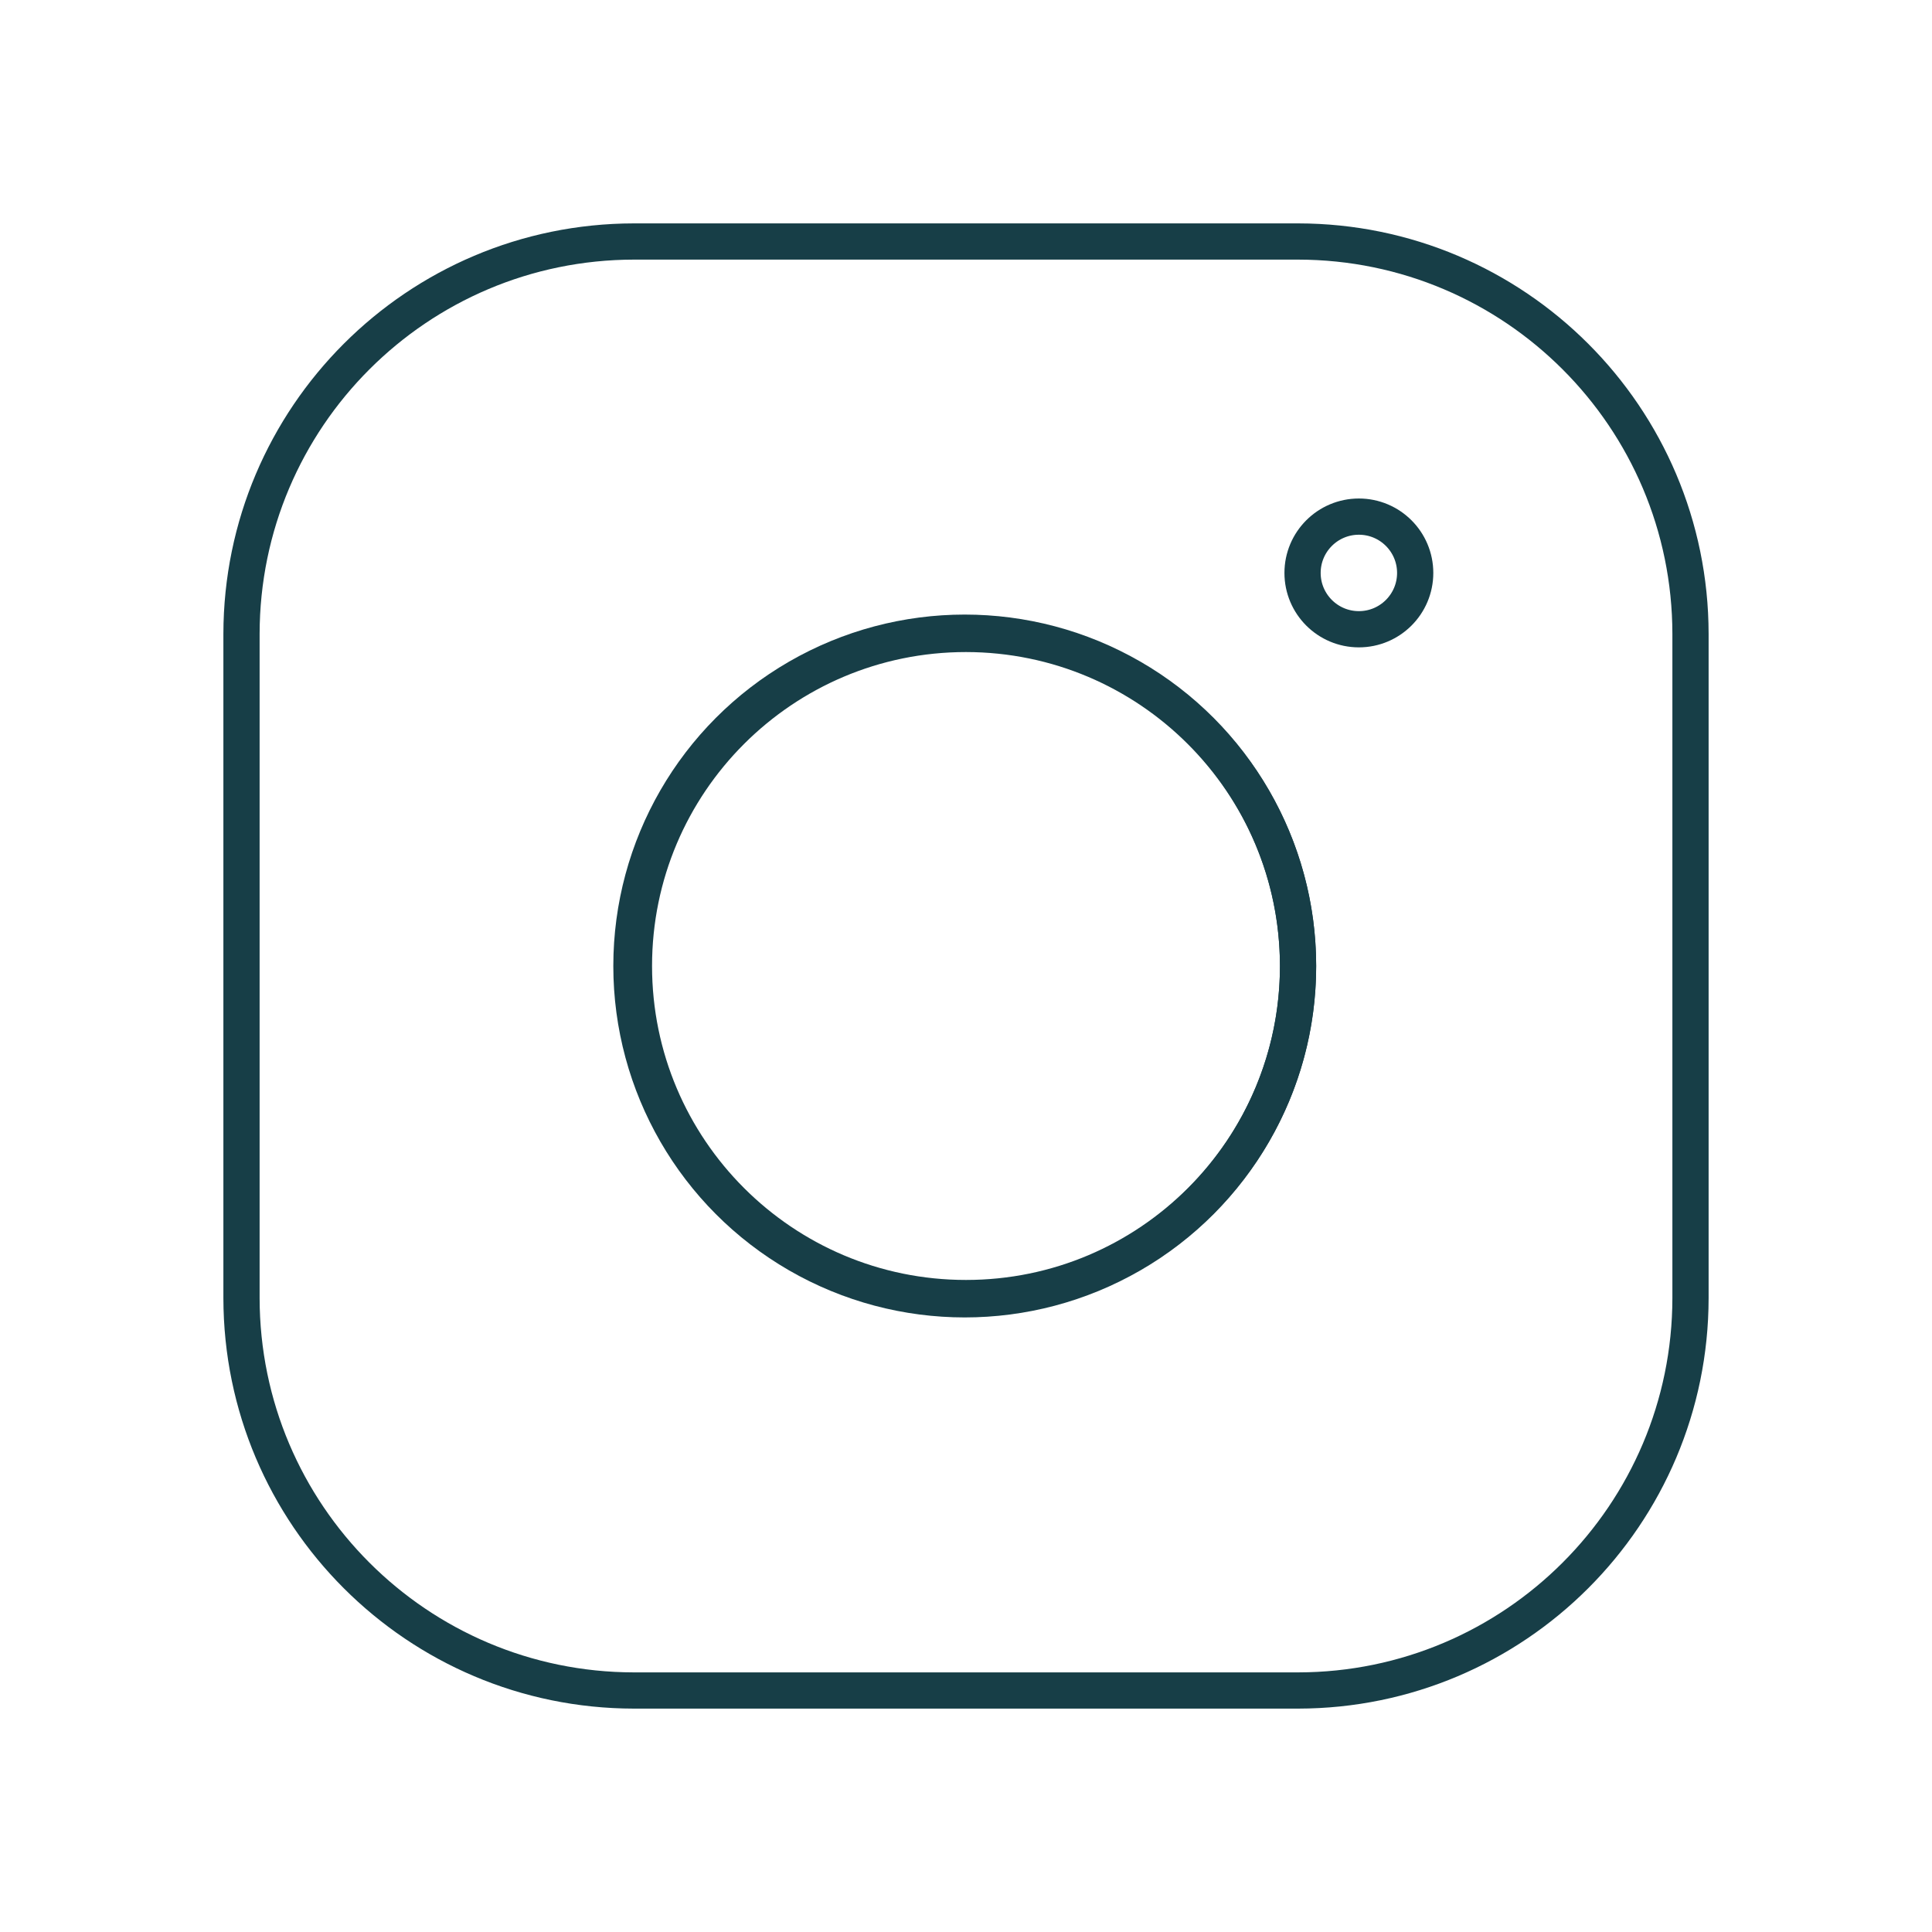
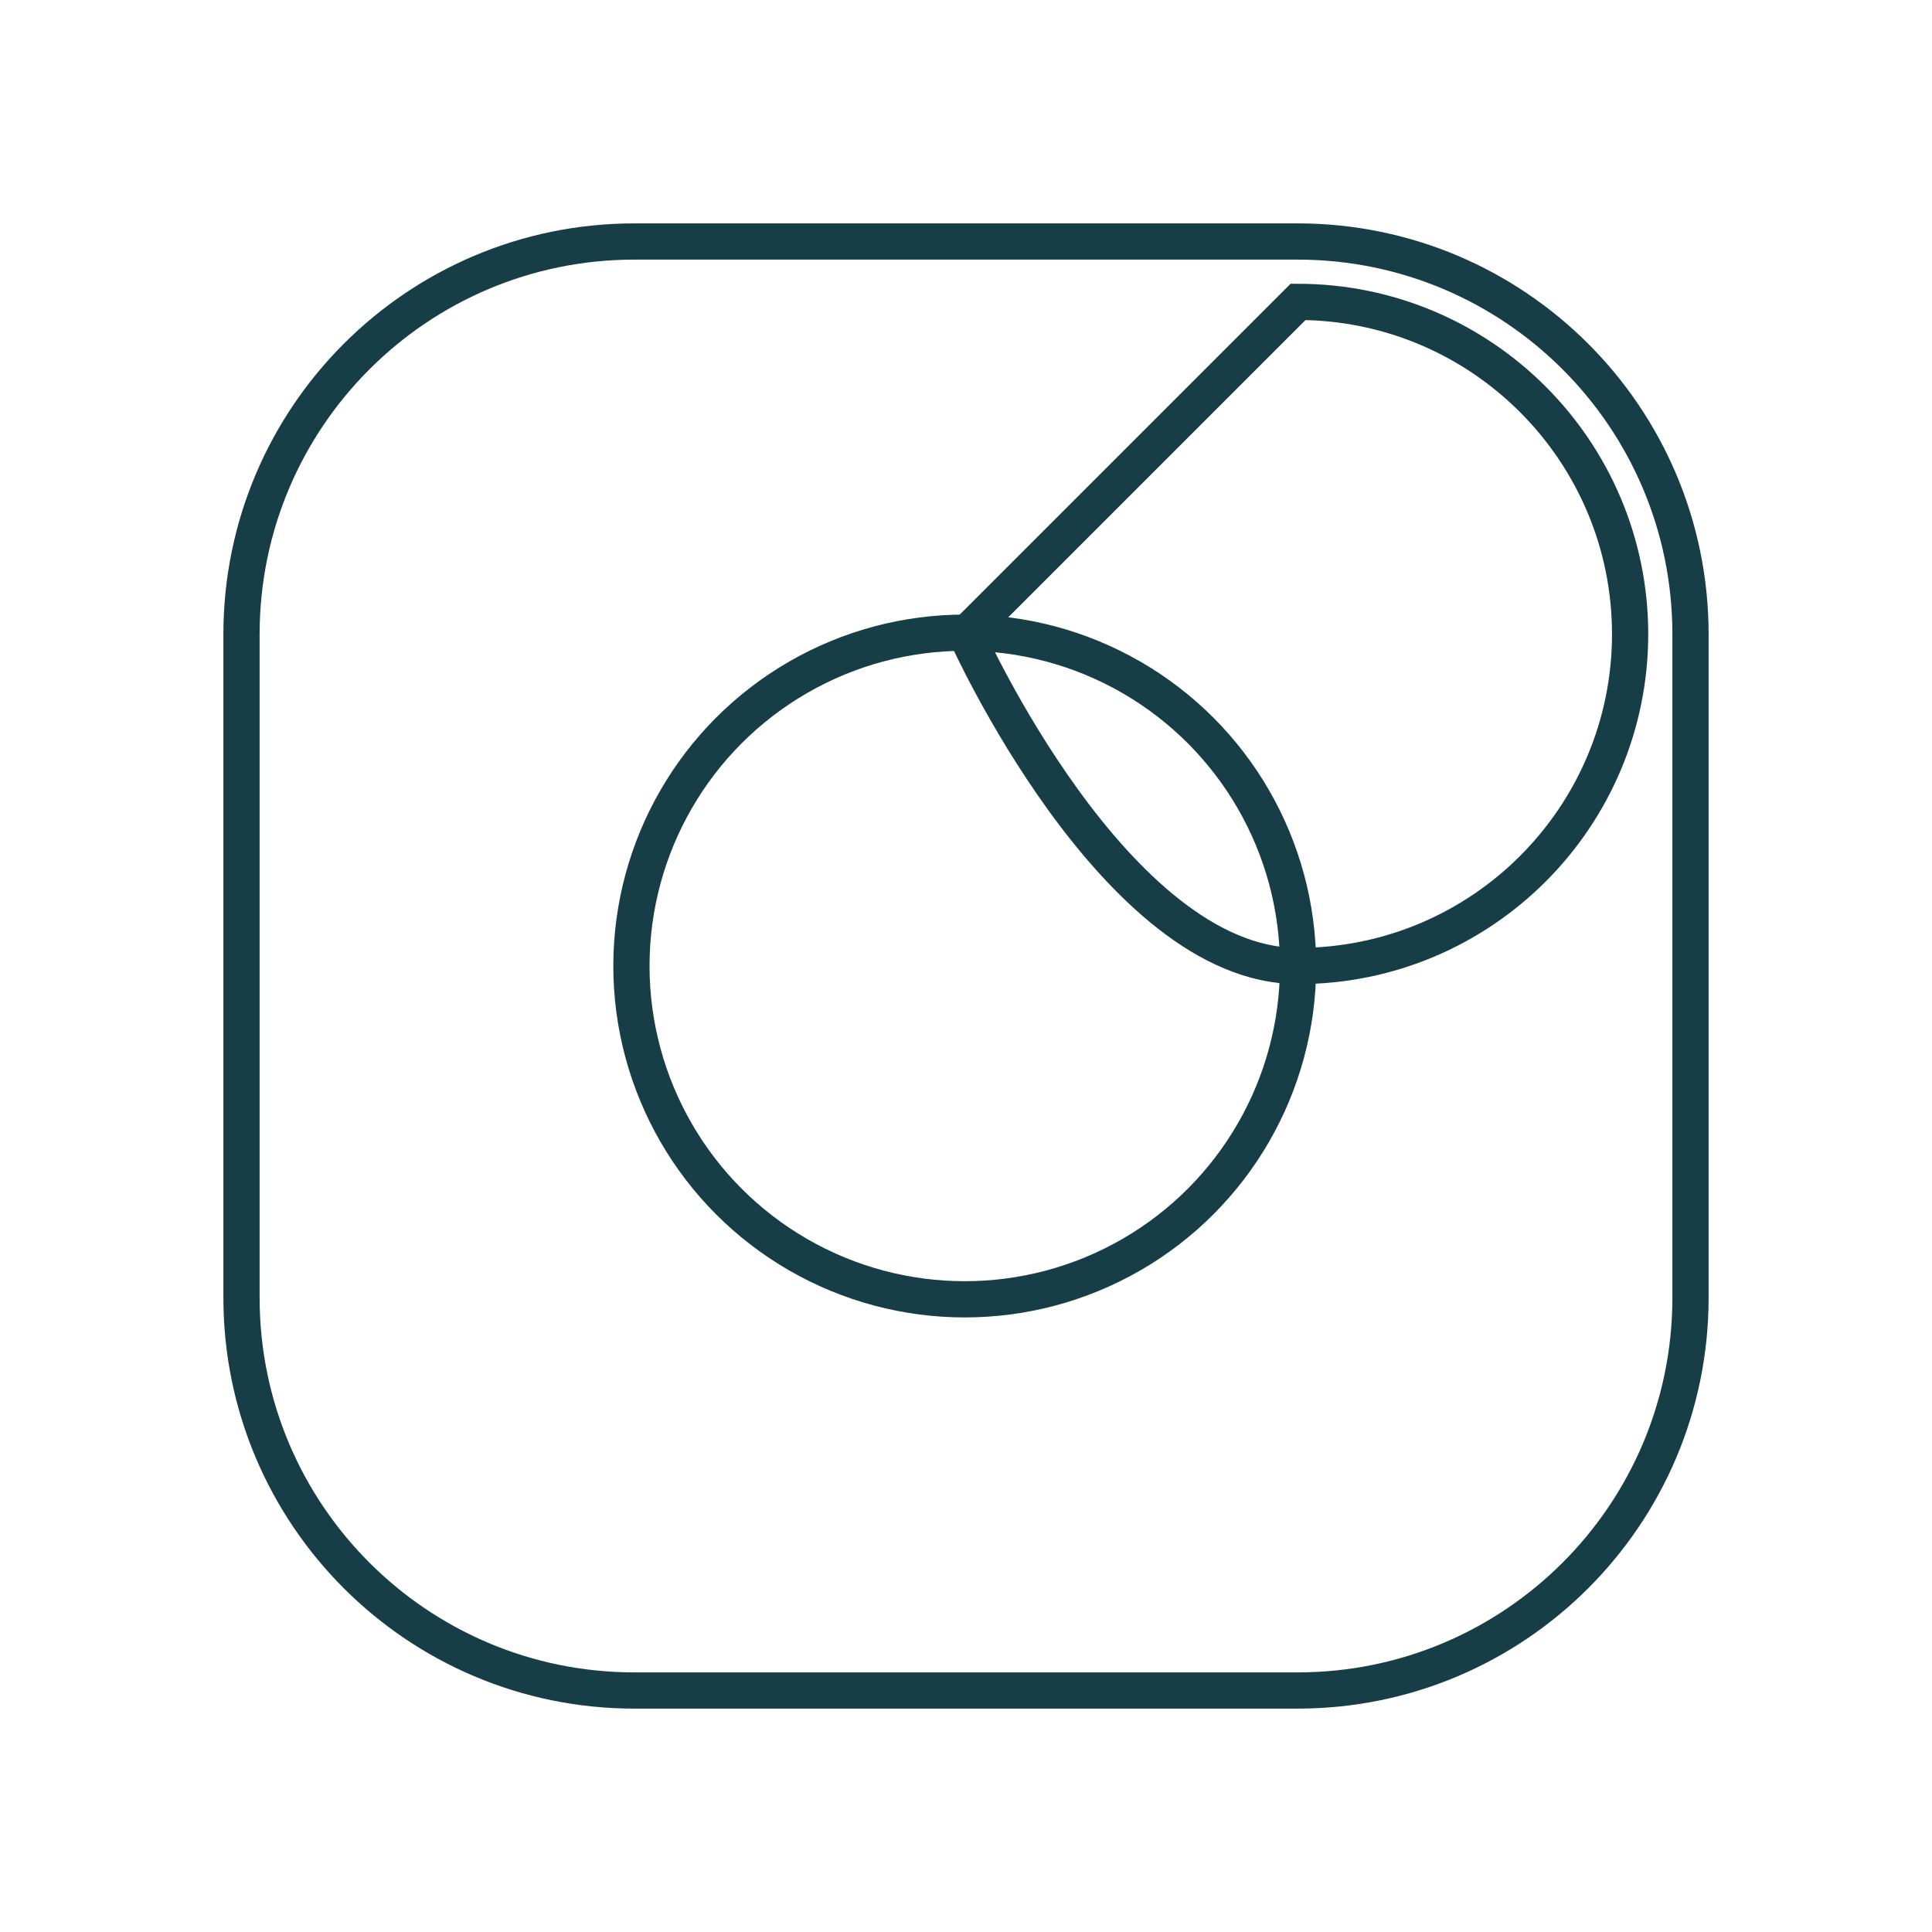
<svg xmlns="http://www.w3.org/2000/svg" id="Flat" viewBox="0 0 800 800">
  <defs>
    <style>
      .cls-1 {
        stroke: #173e47;
      }

      .cls-1, .cls-2 {
        fill: none;
        stroke-miterlimit: 10;
        stroke-width: 15px;
      }

      .cls-2 {
        stroke: #173e47;
      }
    </style>
  </defs>
-   <path class="cls-2" d="m400,262.5c-75.94,0-137.5,61.56-137.5,137.5s61.56,137.5,137.5,137.5,137.5-61.56,137.5-137.5c-.09-75.9-61.6-137.41-137.5-137.5Zm137.5-162.5h-275c-89.7.1-162.4,72.8-162.5,162.5v275c.1,89.7,72.8,162.4,162.5,162.5h275c89.7-.1,162.4-72.8,162.5-162.5v-275c-.1-89.7-72.8-162.4-162.5-162.5Z" />
+   <path class="cls-2" d="m400,262.5s61.56,137.5,137.5,137.5,137.5-61.56,137.5-137.5c-.09-75.9-61.6-137.41-137.5-137.5Zm137.5-162.5h-275c-89.7.1-162.4,72.8-162.5,162.5v275c.1,89.7,72.8,162.4,162.5,162.5h275c89.7-.1,162.4-72.8,162.5-162.5v-275c-.1-89.7-72.8-162.4-162.5-162.5Z" />
  <circle class="cls-1" cx="399.48" cy="400" r="138.02" />
-   <circle class="cls-1" cx="562.68" cy="237.24" r="23.32" />
</svg>